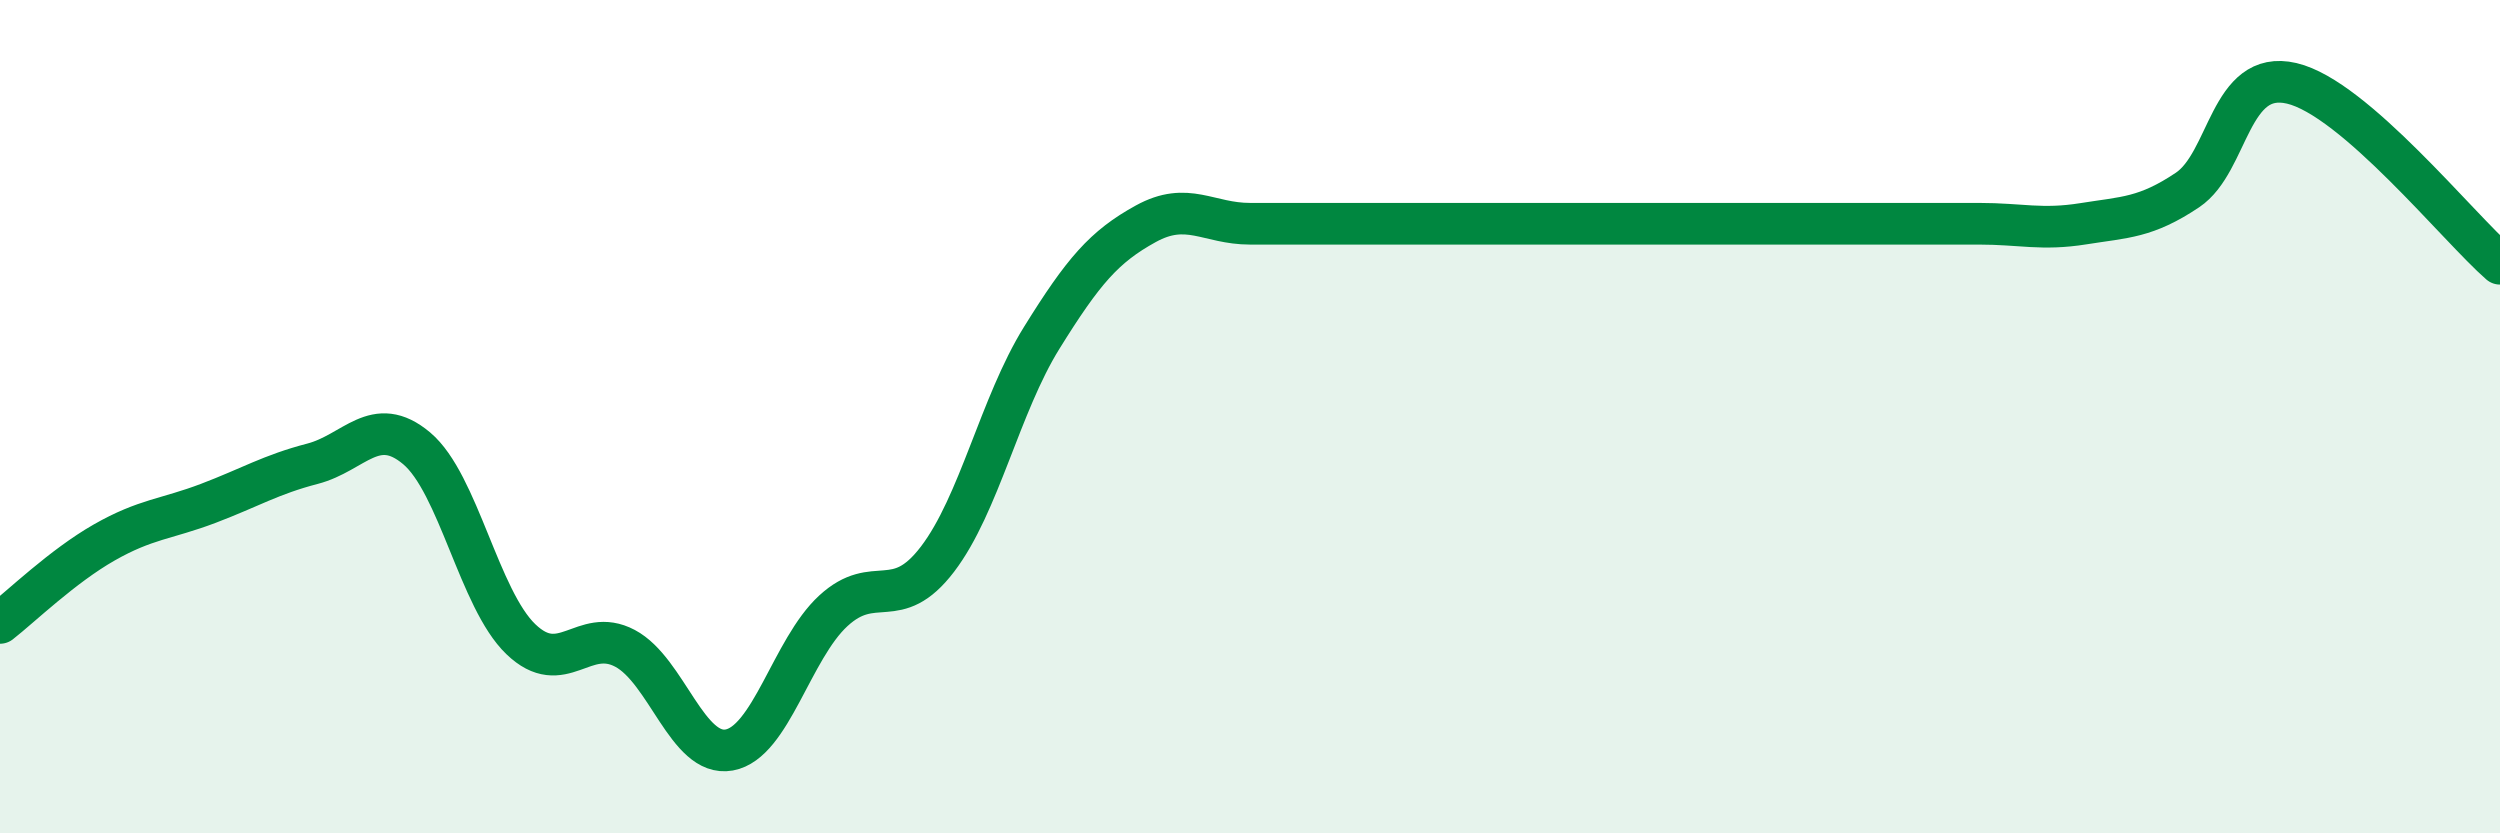
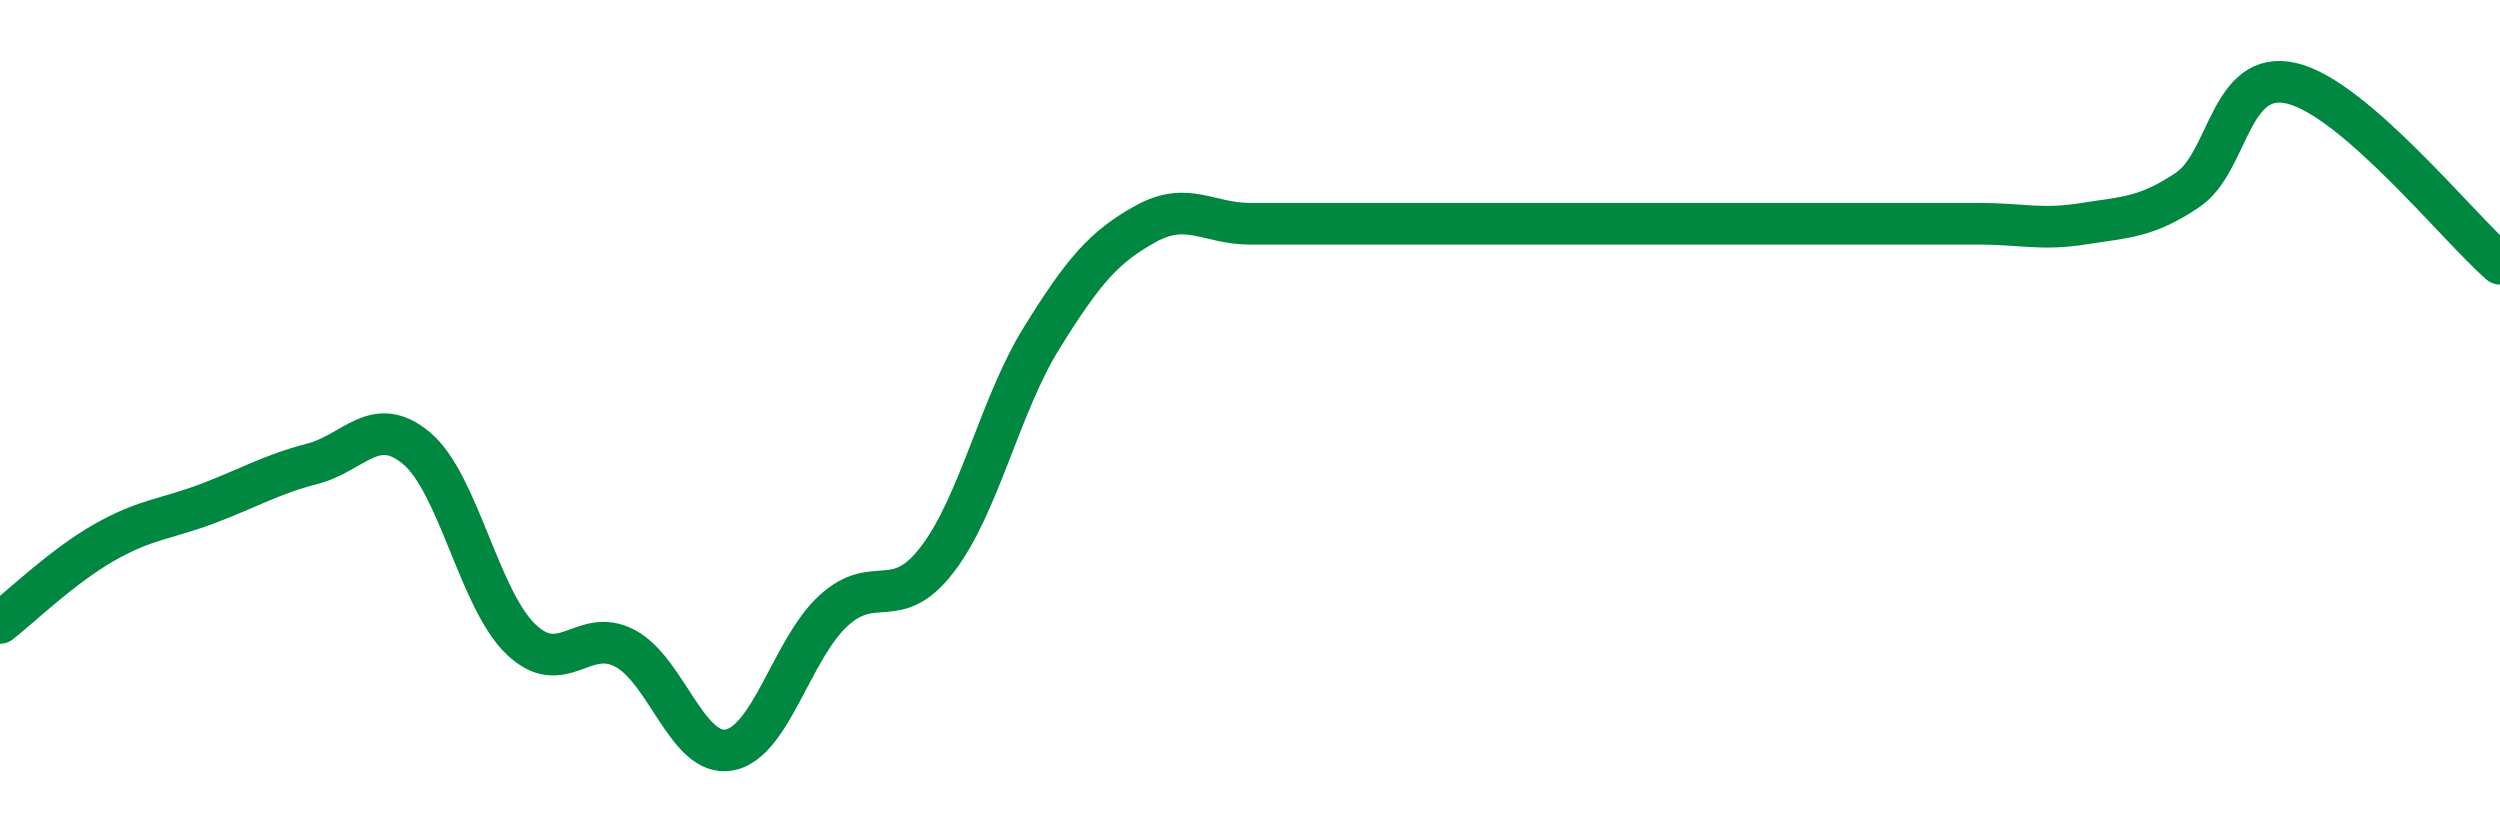
<svg xmlns="http://www.w3.org/2000/svg" width="60" height="20" viewBox="0 0 60 20">
-   <path d="M 0,14.95 C 0.5,14.56 1.5,13.59 2.5,13.02 C 3.5,12.45 4,12.46 5,12.08 C 6,11.7 6.5,11.39 7.5,11.13 C 8.5,10.87 9,9.92 10,10.76 C 11,11.6 11.5,14.38 12.5,15.34 C 13.5,16.3 14,15.03 15,15.56 C 16,16.09 16.5,18.18 17.5,18 C 18.5,17.82 19,15.58 20,14.66 C 21,13.74 21.5,14.73 22.5,13.42 C 23.5,12.11 24,9.72 25,8.11 C 26,6.5 26.5,5.92 27.5,5.37 C 28.5,4.82 29,5.37 30,5.37 C 31,5.37 31.5,5.37 32.5,5.37 C 33.5,5.37 34,5.37 35,5.37 C 36,5.37 36.5,5.37 37.5,5.37 C 38.5,5.37 39,5.37 40,5.37 C 41,5.37 41.5,5.37 42.5,5.37 C 43.5,5.37 44,5.37 45,5.37 C 46,5.37 46.5,5.37 47.5,5.37 C 48.5,5.37 49,5.53 50,5.37 C 51,5.21 51.5,5.23 52.5,4.56 C 53.5,3.89 53.5,1.65 55,2 C 56.5,2.35 59,5.46 60,6.33L60 20L0 20Z" fill="#008740" opacity="0.1" stroke-linecap="round" stroke-linejoin="round" />
  <path d="M 0,14.95 C 0.5,14.56 1.5,13.59 2.5,13.02 C 3.5,12.45 4,12.46 5,12.08 C 6,11.7 6.5,11.39 7.5,11.13 C 8.5,10.87 9,9.92 10,10.76 C 11,11.6 11.5,14.38 12.5,15.34 C 13.5,16.3 14,15.03 15,15.56 C 16,16.09 16.5,18.18 17.5,18 C 18.5,17.82 19,15.58 20,14.66 C 21,13.74 21.5,14.73 22.5,13.42 C 23.5,12.11 24,9.72 25,8.11 C 26,6.5 26.5,5.92 27.5,5.37 C 28.5,4.82 29,5.37 30,5.37 C 31,5.37 31.5,5.37 32.5,5.37 C 33.5,5.37 34,5.37 35,5.37 C 36,5.37 36.5,5.37 37.5,5.37 C 38.5,5.37 39,5.37 40,5.37 C 41,5.37 41.5,5.37 42.5,5.37 C 43.5,5.37 44,5.37 45,5.37 C 46,5.37 46.5,5.37 47.5,5.37 C 48.5,5.37 49,5.53 50,5.37 C 51,5.21 51.5,5.23 52.5,4.56 C 53.5,3.89 53.5,1.65 55,2 C 56.5,2.35 59,5.46 60,6.33" stroke="#008740" stroke-width="1" fill="none" stroke-linecap="round" stroke-linejoin="round" />
</svg>